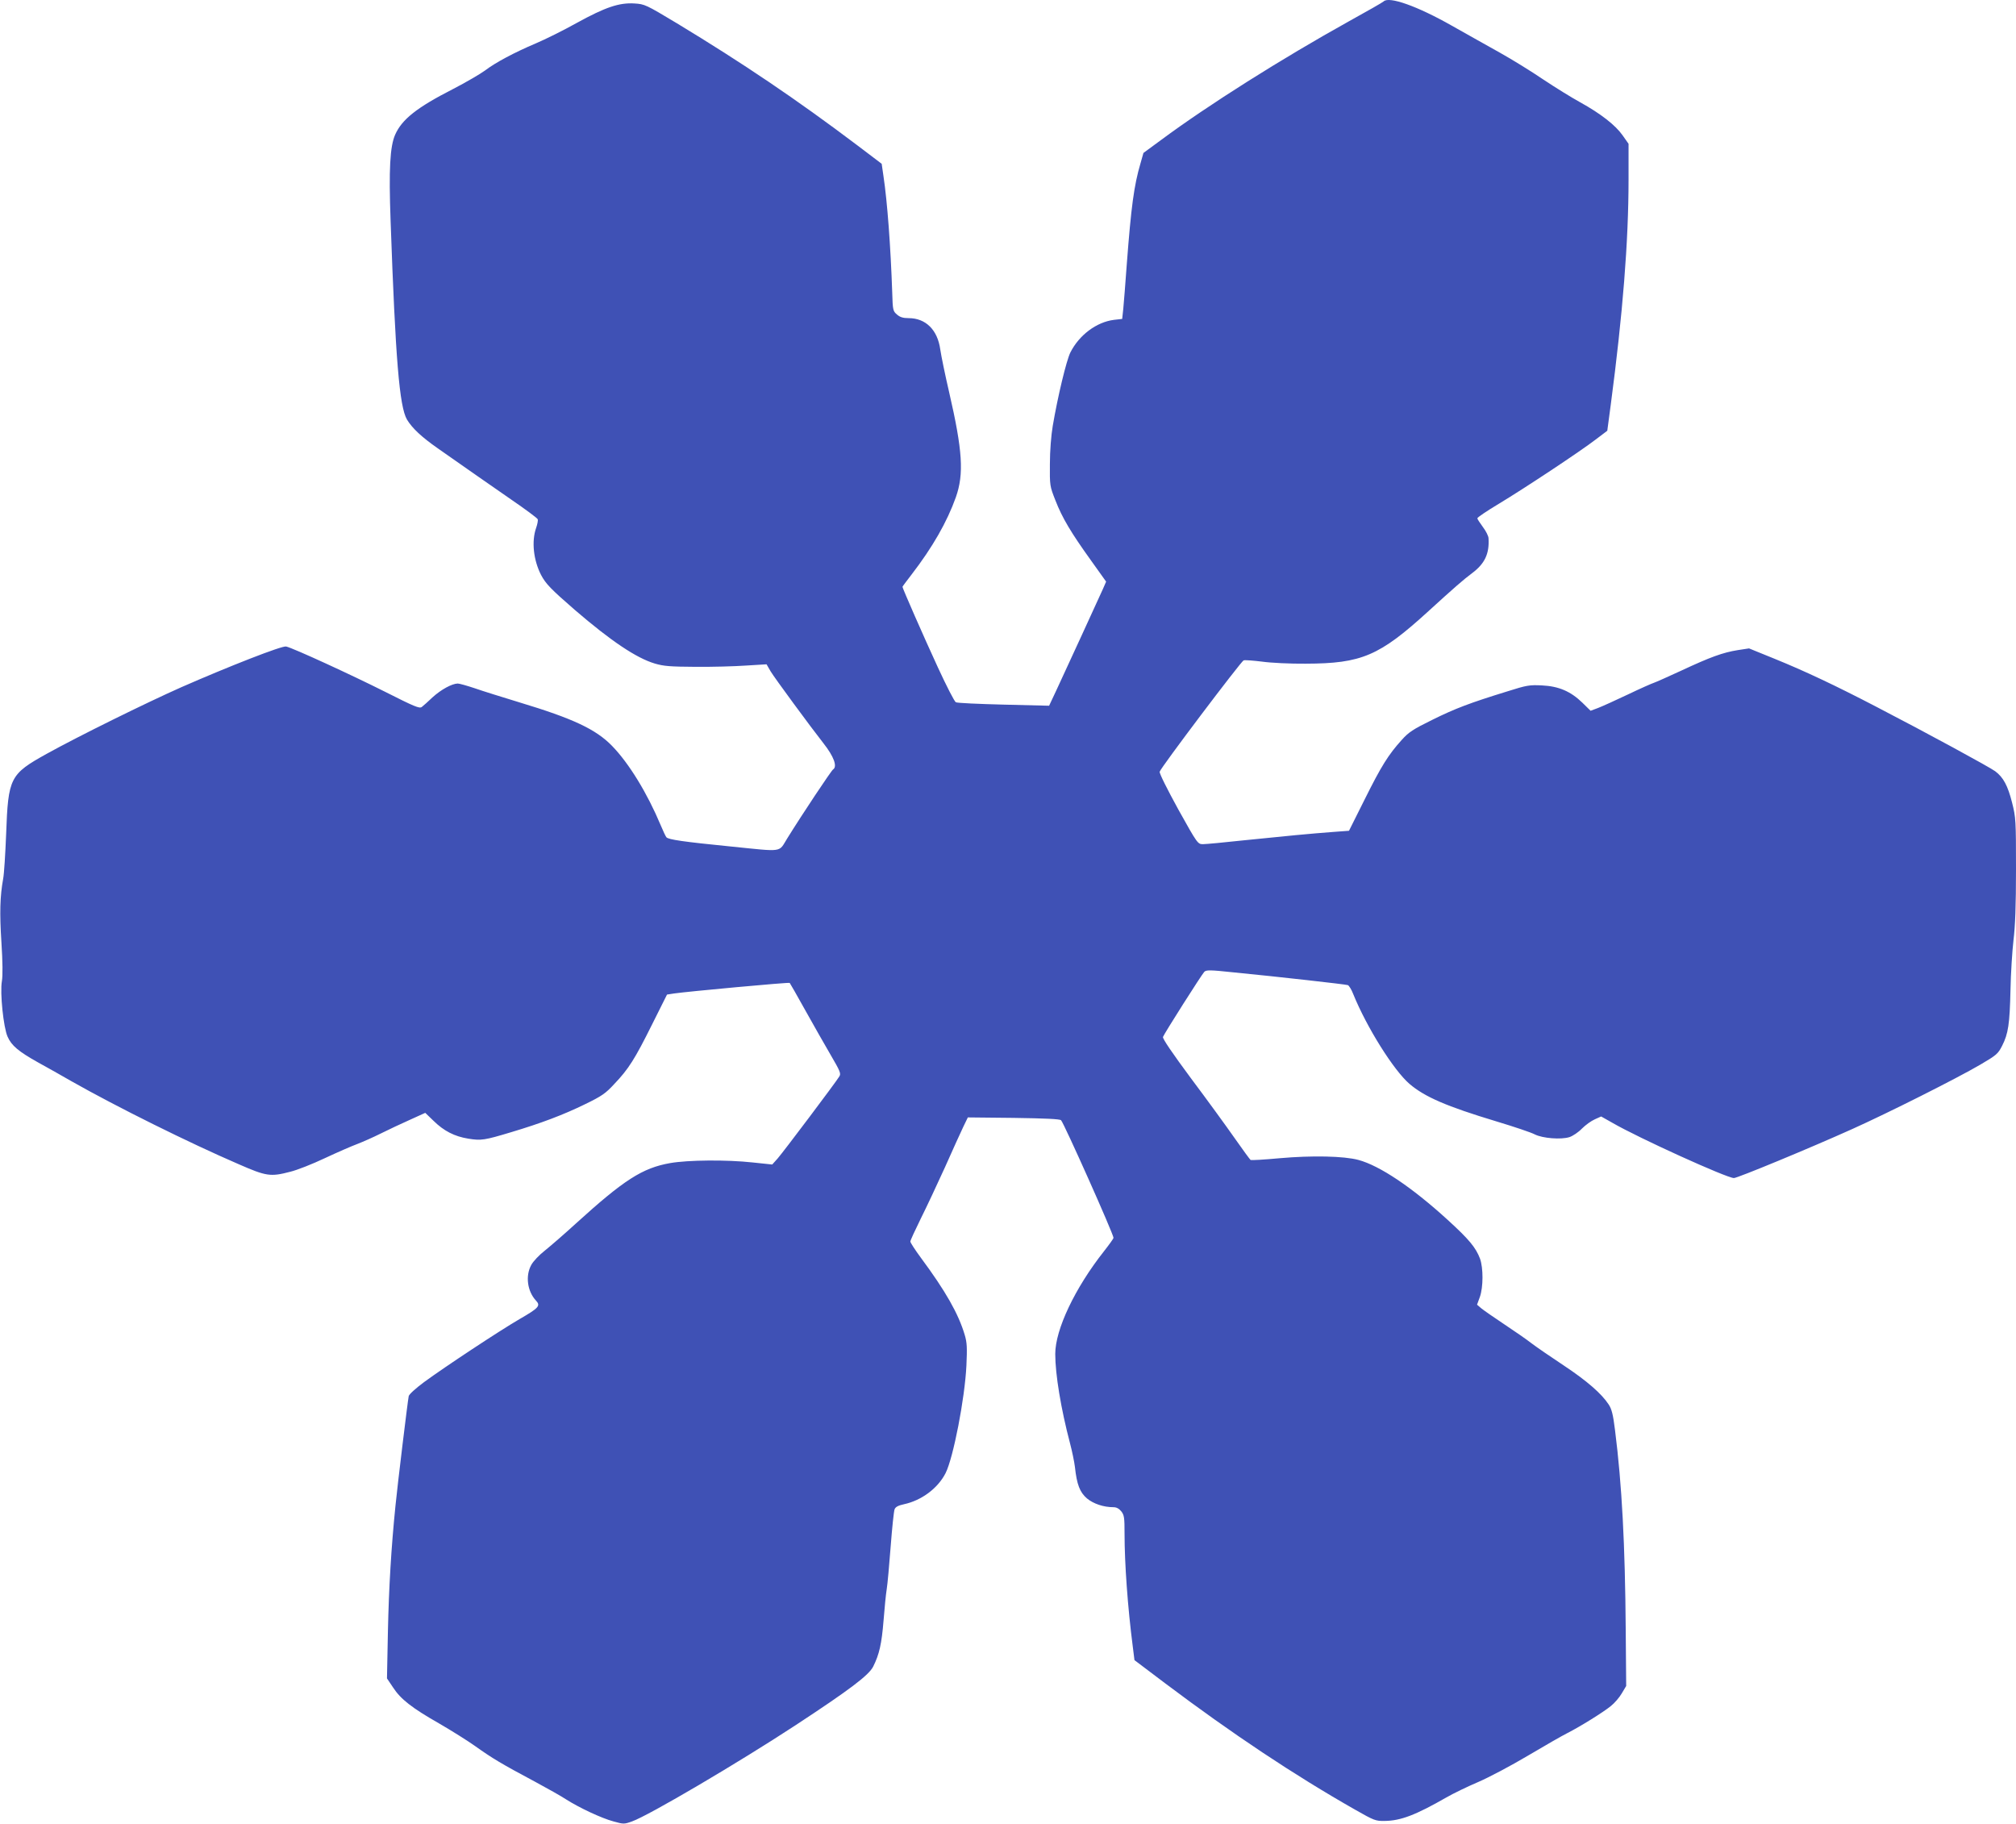
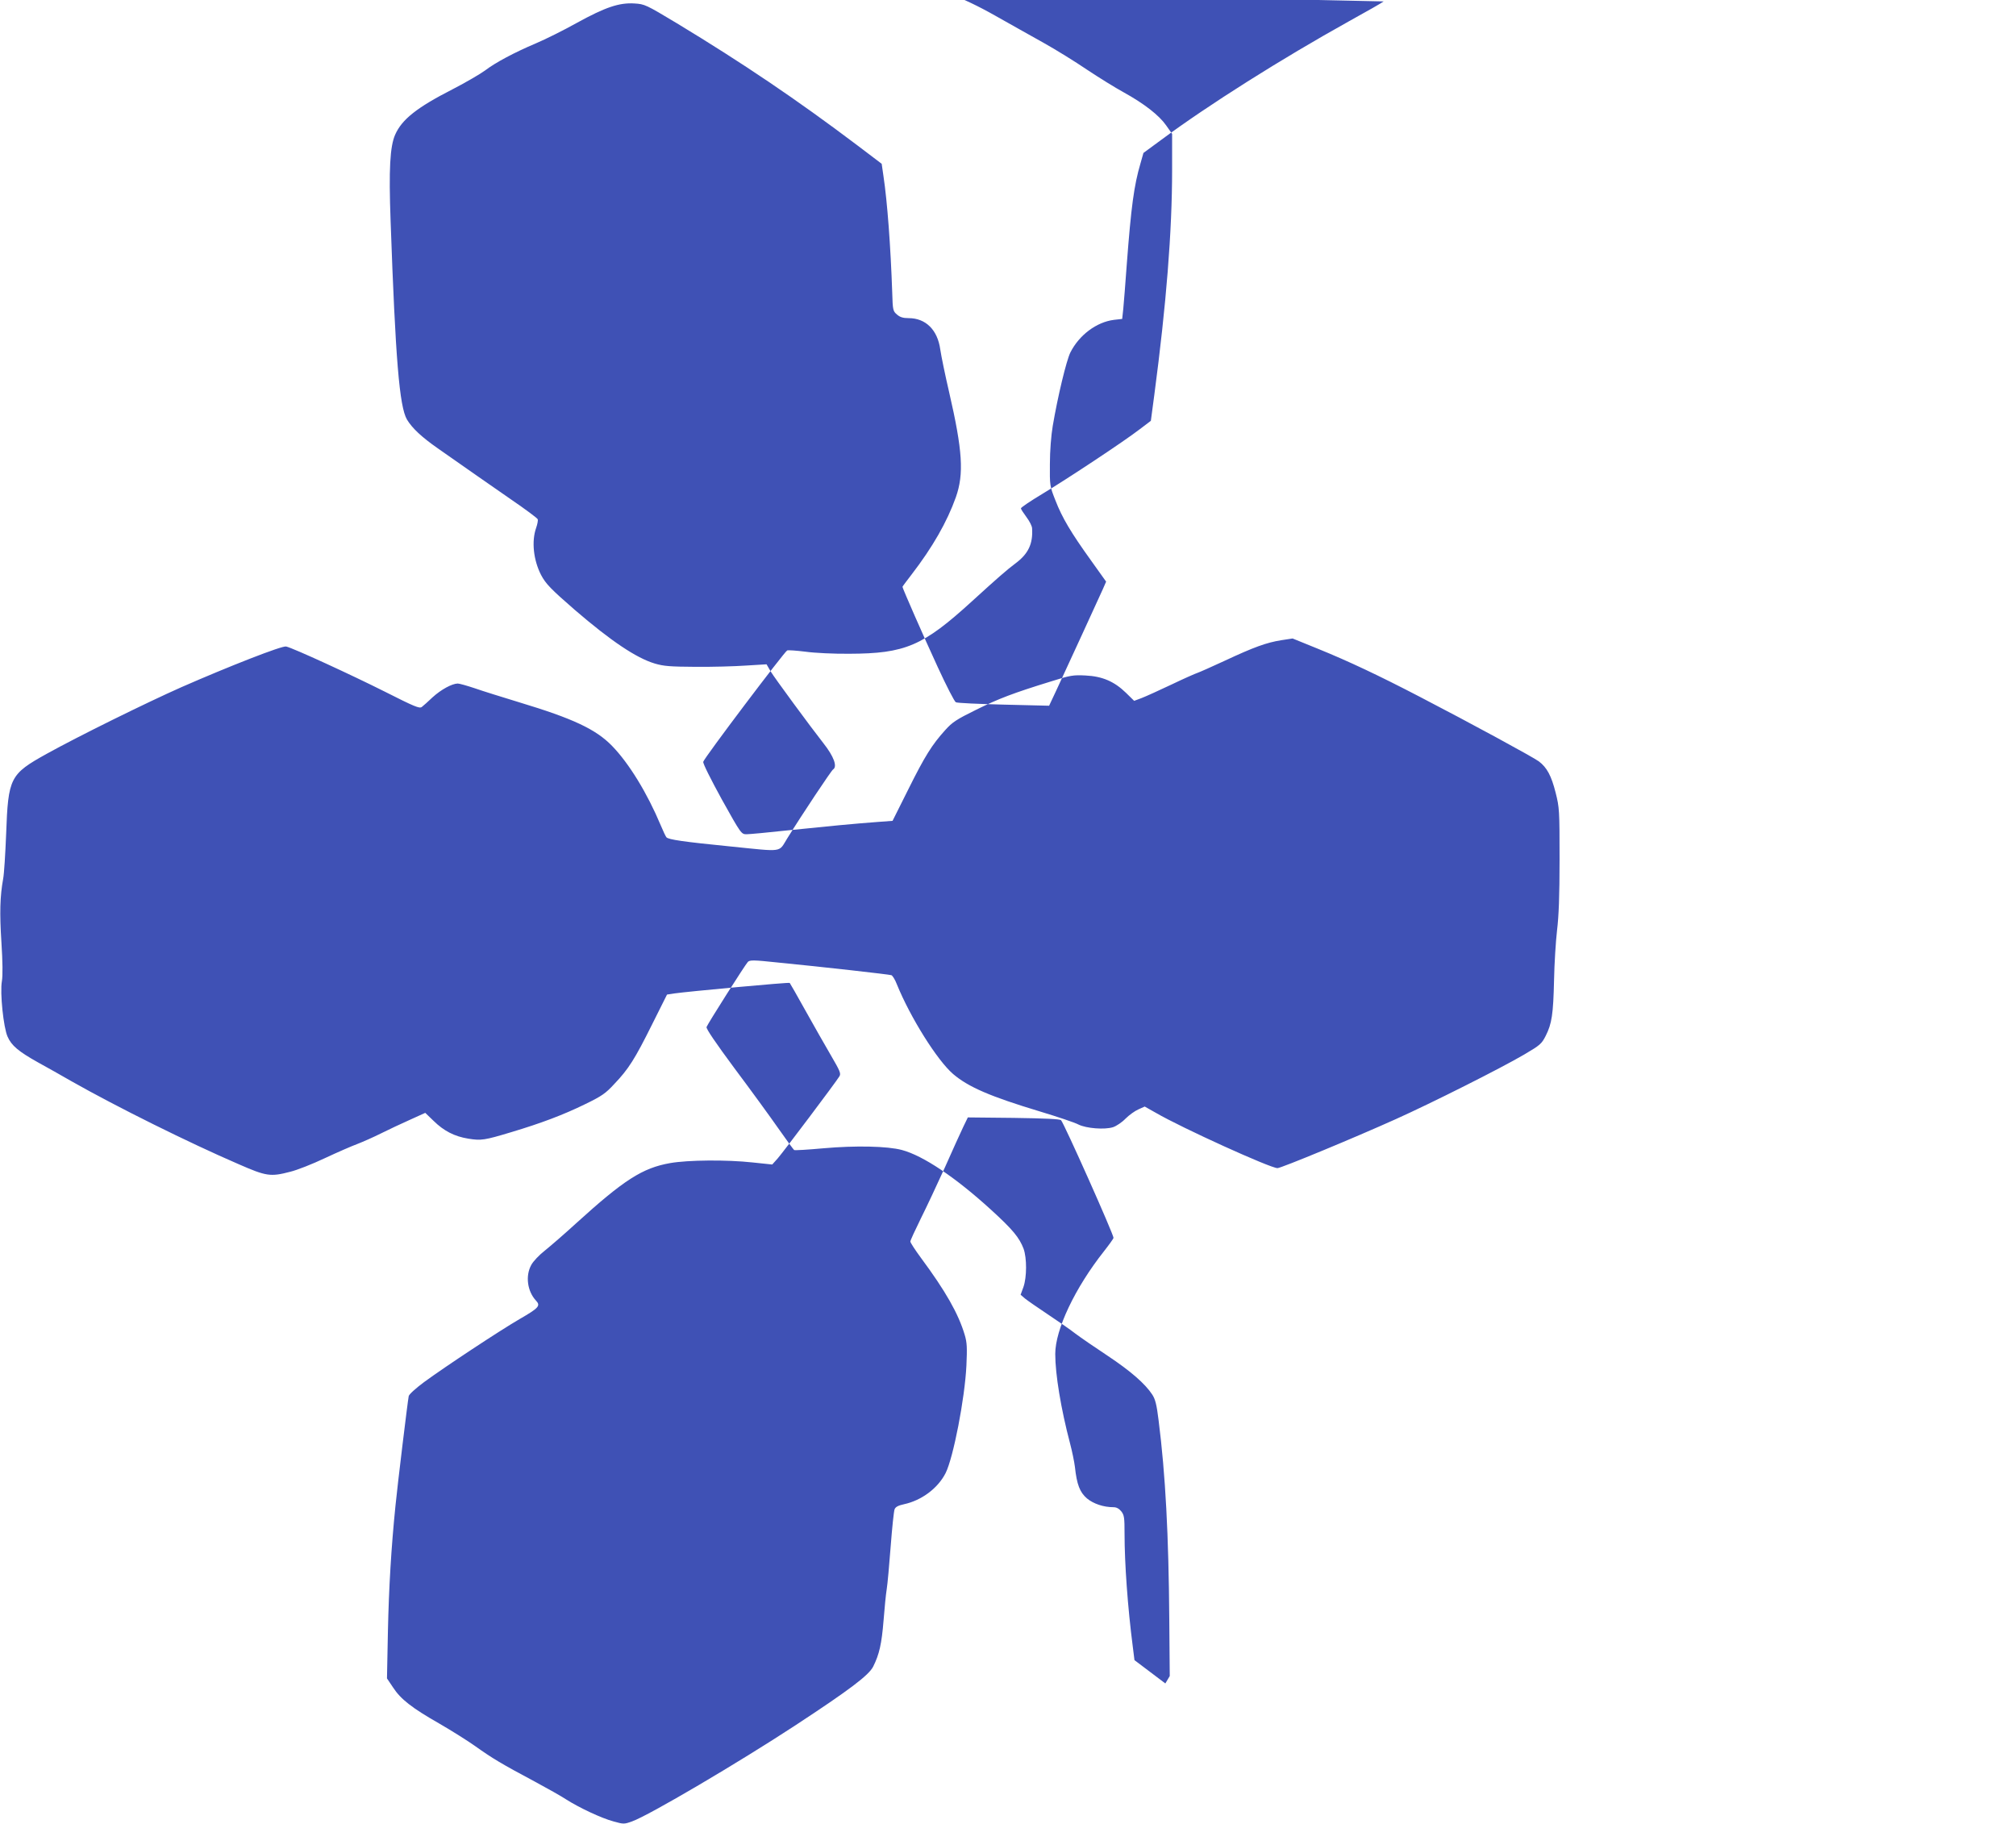
<svg xmlns="http://www.w3.org/2000/svg" version="1.0" width="1280pt" height="1158pt" viewBox="0 0 1280 1158" preserveAspectRatio="xMidYMid meet">
  <g transform="translate(0,1158) scale(0.1,-0.1)" fill="#3f51b5" stroke="none">
-     <path d="M8785 11571 c-6 -6 -104 -62 -220 -126 -428 -238 -894 -532 -1192 -753 l-113 -83 -19 -67 c-41 -140 -59 -272 -87 -642 -8 -118 -19 -244 -22 -280 l-7 -65 -53 -6 c-110 -14 -220 -96 -276 -207 -25 -50 -80 -278 -112 -467 -10 -58 -18 -159 -18 -240 -1 -138 -1 -141 35 -232 43 -111 99 -205 227 -383 l95 -133 -20 -46 c-26 -58 -235 -513 -296 -644 l-46 -98 -288 7 c-158 4 -295 10 -304 15 -9 4 -60 104 -114 221 -91 197 -225 503 -225 512 0 2 26 37 57 77 134 174 226 335 282 492 52 148 43 295 -43 668 -25 107 -50 229 -56 270 -17 124 -92 199 -201 199 -35 0 -55 6 -74 23 -25 21 -27 28 -30 137 -10 293 -31 578 -56 744 l-11 76 -157 119 c-383 289 -725 520 -1143 773 -198 119 -205 122 -270 126 -97 6 -185 -24 -365 -123 -84 -47 -201 -105 -260 -130 -139 -59 -257 -122 -324 -173 -30 -22 -121 -75 -204 -118 -229 -117 -323 -192 -366 -289 -33 -75 -41 -219 -29 -548 31 -879 56 -1179 104 -1261 33 -55 93 -111 196 -183 215 -151 309 -216 463 -323 92 -63 169 -120 171 -127 3 -7 -2 -32 -10 -55 -30 -85 -17 -204 31 -298 30 -57 62 -90 215 -223 229 -197 390 -305 507 -340 57 -17 98 -20 258 -21 105 -1 249 3 321 8 l131 8 26 -45 c23 -39 257 -357 335 -456 67 -85 90 -149 61 -167 -11 -7 -195 -283 -291 -438 -56 -90 -20 -85 -356 -51 -302 30 -399 44 -411 59 -5 6 -21 40 -36 76 -85 203 -201 393 -309 504 -103 106 -249 174 -587 276 -108 33 -237 73 -285 90 -48 16 -97 30 -108 30 -37 -1 -105 -38 -159 -87 -28 -27 -60 -55 -69 -62 -15 -11 -46 2 -236 98 -209 105 -578 275 -625 286 -25 7 -366 -127 -667 -259 -225 -100 -651 -310 -853 -422 -234 -130 -245 -151 -258 -509 -5 -126 -13 -255 -19 -285 -20 -111 -23 -216 -11 -403 8 -126 9 -211 3 -247 -13 -73 10 -294 36 -352 25 -57 69 -94 194 -164 56 -31 153 -85 213 -120 286 -162 743 -389 1058 -525 178 -78 204 -82 330 -49 42 10 141 49 219 86 79 37 171 77 206 90 34 13 102 43 150 67 48 24 131 63 185 87 l97 44 53 -51 c65 -64 133 -99 221 -113 81 -13 102 -10 274 42 187 56 328 109 467 177 105 51 130 68 185 128 91 95 131 159 240 378 l95 190 45 7 c80 12 730 72 734 67 2 -2 47 -80 99 -174 52 -93 125 -222 162 -285 59 -101 66 -117 54 -135 -23 -38 -356 -480 -391 -520 l-35 -39 -124 13 c-164 18 -410 16 -524 -4 -176 -31 -293 -106 -599 -384 -72 -66 -160 -142 -196 -171 -36 -28 -75 -69 -87 -92 -38 -69 -25 -167 30 -226 31 -33 18 -47 -105 -118 -124 -72 -474 -303 -606 -400 -51 -38 -95 -77 -97 -89 -6 -27 -71 -563 -84 -695 -27 -266 -42 -519 -48 -796 l-6 -301 39 -58 c48 -74 120 -130 292 -228 76 -44 180 -109 232 -146 104 -74 163 -110 377 -224 78 -42 167 -92 197 -112 85 -54 226 -120 301 -140 64 -18 68 -18 118 0 107 38 677 374 1037 610 346 227 466 318 494 373 39 78 54 145 66 294 6 79 15 168 20 198 5 30 16 152 25 270 9 118 20 225 25 237 6 15 23 24 60 32 111 24 215 101 264 198 49 98 122 474 132 683 5 113 4 145 -11 195 -40 134 -121 277 -279 490 -36 49 -66 95 -66 102 0 7 30 72 66 145 36 72 105 219 154 327 48 108 100 223 116 256 l29 60 290 -3 c202 -3 294 -7 302 -15 19 -20 333 -723 333 -747 0 -4 -27 -42 -60 -84 -185 -234 -310 -498 -310 -653 0 -129 36 -348 94 -568 13 -49 27 -117 31 -150 12 -111 31 -160 76 -199 41 -34 105 -56 169 -56 19 0 35 -9 49 -26 19 -24 21 -40 21 -143 0 -187 20 -467 52 -714 l11 -88 196 -148 c424 -319 817 -581 1204 -801 121 -69 131 -73 188 -72 103 1 198 38 392 149 43 25 134 69 202 98 68 29 211 105 317 168 106 63 218 127 248 142 83 42 229 133 277 172 24 19 55 55 70 81 l28 47 -3 360 c-4 535 -24 919 -68 1265 -12 98 -21 133 -40 162 -45 69 -138 150 -284 247 -80 53 -172 116 -205 141 -33 26 -112 80 -175 122 -63 42 -128 87 -144 100 l-28 24 18 49 c22 63 22 184 1 243 -27 71 -69 122 -206 247 -228 208 -432 344 -566 380 -93 25 -295 29 -499 11 -98 -9 -182 -14 -186 -11 -4 3 -49 64 -100 137 -51 73 -176 245 -278 381 -120 162 -182 253 -178 263 8 22 245 395 262 413 12 13 36 13 186 -3 287 -28 712 -76 726 -81 7 -3 23 -28 34 -57 86 -212 257 -484 357 -570 97 -83 236 -143 551 -238 113 -34 223 -71 245 -83 50 -25 167 -34 220 -17 21 7 57 31 79 54 23 23 59 49 82 59 l40 18 71 -40 c165 -96 727 -351 772 -351 23 0 487 192 751 311 225 101 665 322 815 410 102 60 111 68 137 119 39 77 48 137 53 355 2 105 11 246 19 315 11 90 16 216 16 450 0 312 -1 329 -25 424 -27 107 -55 160 -107 199 -35 26 -430 241 -758 411 -256 133 -448 224 -645 304 l-160 65 -72 -11 c-94 -15 -174 -44 -358 -130 -82 -38 -161 -73 -173 -77 -13 -4 -88 -37 -165 -74 -78 -37 -164 -76 -190 -86 l-48 -18 -52 51 c-74 72 -150 105 -257 110 -79 4 -97 1 -220 -38 -237 -73 -332 -109 -477 -181 -122 -60 -149 -78 -193 -127 -85 -94 -130 -166 -235 -377 l-100 -200 -95 -7 c-148 -11 -315 -27 -567 -53 -128 -14 -247 -25 -265 -25 -33 0 -35 2 -157 221 -69 126 -121 229 -118 239 6 25 516 700 533 707 8 3 60 -1 117 -8 56 -8 181 -14 277 -13 355 1 468 49 779 333 160 146 224 202 278 242 80 60 110 123 104 221 0 14 -17 47 -36 72 -19 26 -35 50 -35 55 0 6 61 47 136 92 158 95 518 333 619 411 l70 53 22 165 c76 575 113 1035 113 1431 l0 226 -38 54 c-45 64 -138 137 -270 210 -53 29 -158 94 -233 144 -75 51 -198 127 -275 170 -76 42 -215 121 -308 173 -217 123 -397 187 -431 153z" />
+     <path d="M8785 11571 c-6 -6 -104 -62 -220 -126 -428 -238 -894 -532 -1192 -753 l-113 -83 -19 -67 c-41 -140 -59 -272 -87 -642 -8 -118 -19 -244 -22 -280 l-7 -65 -53 -6 c-110 -14 -220 -96 -276 -207 -25 -50 -80 -278 -112 -467 -10 -58 -18 -159 -18 -240 -1 -138 -1 -141 35 -232 43 -111 99 -205 227 -383 l95 -133 -20 -46 c-26 -58 -235 -513 -296 -644 l-46 -98 -288 7 c-158 4 -295 10 -304 15 -9 4 -60 104 -114 221 -91 197 -225 503 -225 512 0 2 26 37 57 77 134 174 226 335 282 492 52 148 43 295 -43 668 -25 107 -50 229 -56 270 -17 124 -92 199 -201 199 -35 0 -55 6 -74 23 -25 21 -27 28 -30 137 -10 293 -31 578 -56 744 l-11 76 -157 119 c-383 289 -725 520 -1143 773 -198 119 -205 122 -270 126 -97 6 -185 -24 -365 -123 -84 -47 -201 -105 -260 -130 -139 -59 -257 -122 -324 -173 -30 -22 -121 -75 -204 -118 -229 -117 -323 -192 -366 -289 -33 -75 -41 -219 -29 -548 31 -879 56 -1179 104 -1261 33 -55 93 -111 196 -183 215 -151 309 -216 463 -323 92 -63 169 -120 171 -127 3 -7 -2 -32 -10 -55 -30 -85 -17 -204 31 -298 30 -57 62 -90 215 -223 229 -197 390 -305 507 -340 57 -17 98 -20 258 -21 105 -1 249 3 321 8 l131 8 26 -45 c23 -39 257 -357 335 -456 67 -85 90 -149 61 -167 -11 -7 -195 -283 -291 -438 -56 -90 -20 -85 -356 -51 -302 30 -399 44 -411 59 -5 6 -21 40 -36 76 -85 203 -201 393 -309 504 -103 106 -249 174 -587 276 -108 33 -237 73 -285 90 -48 16 -97 30 -108 30 -37 -1 -105 -38 -159 -87 -28 -27 -60 -55 -69 -62 -15 -11 -46 2 -236 98 -209 105 -578 275 -625 286 -25 7 -366 -127 -667 -259 -225 -100 -651 -310 -853 -422 -234 -130 -245 -151 -258 -509 -5 -126 -13 -255 -19 -285 -20 -111 -23 -216 -11 -403 8 -126 9 -211 3 -247 -13 -73 10 -294 36 -352 25 -57 69 -94 194 -164 56 -31 153 -85 213 -120 286 -162 743 -389 1058 -525 178 -78 204 -82 330 -49 42 10 141 49 219 86 79 37 171 77 206 90 34 13 102 43 150 67 48 24 131 63 185 87 l97 44 53 -51 c65 -64 133 -99 221 -113 81 -13 102 -10 274 42 187 56 328 109 467 177 105 51 130 68 185 128 91 95 131 159 240 378 l95 190 45 7 c80 12 730 72 734 67 2 -2 47 -80 99 -174 52 -93 125 -222 162 -285 59 -101 66 -117 54 -135 -23 -38 -356 -480 -391 -520 l-35 -39 -124 13 c-164 18 -410 16 -524 -4 -176 -31 -293 -106 -599 -384 -72 -66 -160 -142 -196 -171 -36 -28 -75 -69 -87 -92 -38 -69 -25 -167 30 -226 31 -33 18 -47 -105 -118 -124 -72 -474 -303 -606 -400 -51 -38 -95 -77 -97 -89 -6 -27 -71 -563 -84 -695 -27 -266 -42 -519 -48 -796 l-6 -301 39 -58 c48 -74 120 -130 292 -228 76 -44 180 -109 232 -146 104 -74 163 -110 377 -224 78 -42 167 -92 197 -112 85 -54 226 -120 301 -140 64 -18 68 -18 118 0 107 38 677 374 1037 610 346 227 466 318 494 373 39 78 54 145 66 294 6 79 15 168 20 198 5 30 16 152 25 270 9 118 20 225 25 237 6 15 23 24 60 32 111 24 215 101 264 198 49 98 122 474 132 683 5 113 4 145 -11 195 -40 134 -121 277 -279 490 -36 49 -66 95 -66 102 0 7 30 72 66 145 36 72 105 219 154 327 48 108 100 223 116 256 l29 60 290 -3 c202 -3 294 -7 302 -15 19 -20 333 -723 333 -747 0 -4 -27 -42 -60 -84 -185 -234 -310 -498 -310 -653 0 -129 36 -348 94 -568 13 -49 27 -117 31 -150 12 -111 31 -160 76 -199 41 -34 105 -56 169 -56 19 0 35 -9 49 -26 19 -24 21 -40 21 -143 0 -187 20 -467 52 -714 l11 -88 196 -148 l28 47 -3 360 c-4 535 -24 919 -68 1265 -12 98 -21 133 -40 162 -45 69 -138 150 -284 247 -80 53 -172 116 -205 141 -33 26 -112 80 -175 122 -63 42 -128 87 -144 100 l-28 24 18 49 c22 63 22 184 1 243 -27 71 -69 122 -206 247 -228 208 -432 344 -566 380 -93 25 -295 29 -499 11 -98 -9 -182 -14 -186 -11 -4 3 -49 64 -100 137 -51 73 -176 245 -278 381 -120 162 -182 253 -178 263 8 22 245 395 262 413 12 13 36 13 186 -3 287 -28 712 -76 726 -81 7 -3 23 -28 34 -57 86 -212 257 -484 357 -570 97 -83 236 -143 551 -238 113 -34 223 -71 245 -83 50 -25 167 -34 220 -17 21 7 57 31 79 54 23 23 59 49 82 59 l40 18 71 -40 c165 -96 727 -351 772 -351 23 0 487 192 751 311 225 101 665 322 815 410 102 60 111 68 137 119 39 77 48 137 53 355 2 105 11 246 19 315 11 90 16 216 16 450 0 312 -1 329 -25 424 -27 107 -55 160 -107 199 -35 26 -430 241 -758 411 -256 133 -448 224 -645 304 l-160 65 -72 -11 c-94 -15 -174 -44 -358 -130 -82 -38 -161 -73 -173 -77 -13 -4 -88 -37 -165 -74 -78 -37 -164 -76 -190 -86 l-48 -18 -52 51 c-74 72 -150 105 -257 110 -79 4 -97 1 -220 -38 -237 -73 -332 -109 -477 -181 -122 -60 -149 -78 -193 -127 -85 -94 -130 -166 -235 -377 l-100 -200 -95 -7 c-148 -11 -315 -27 -567 -53 -128 -14 -247 -25 -265 -25 -33 0 -35 2 -157 221 -69 126 -121 229 -118 239 6 25 516 700 533 707 8 3 60 -1 117 -8 56 -8 181 -14 277 -13 355 1 468 49 779 333 160 146 224 202 278 242 80 60 110 123 104 221 0 14 -17 47 -36 72 -19 26 -35 50 -35 55 0 6 61 47 136 92 158 95 518 333 619 411 l70 53 22 165 c76 575 113 1035 113 1431 l0 226 -38 54 c-45 64 -138 137 -270 210 -53 29 -158 94 -233 144 -75 51 -198 127 -275 170 -76 42 -215 121 -308 173 -217 123 -397 187 -431 153z" />
  </g>
</svg>